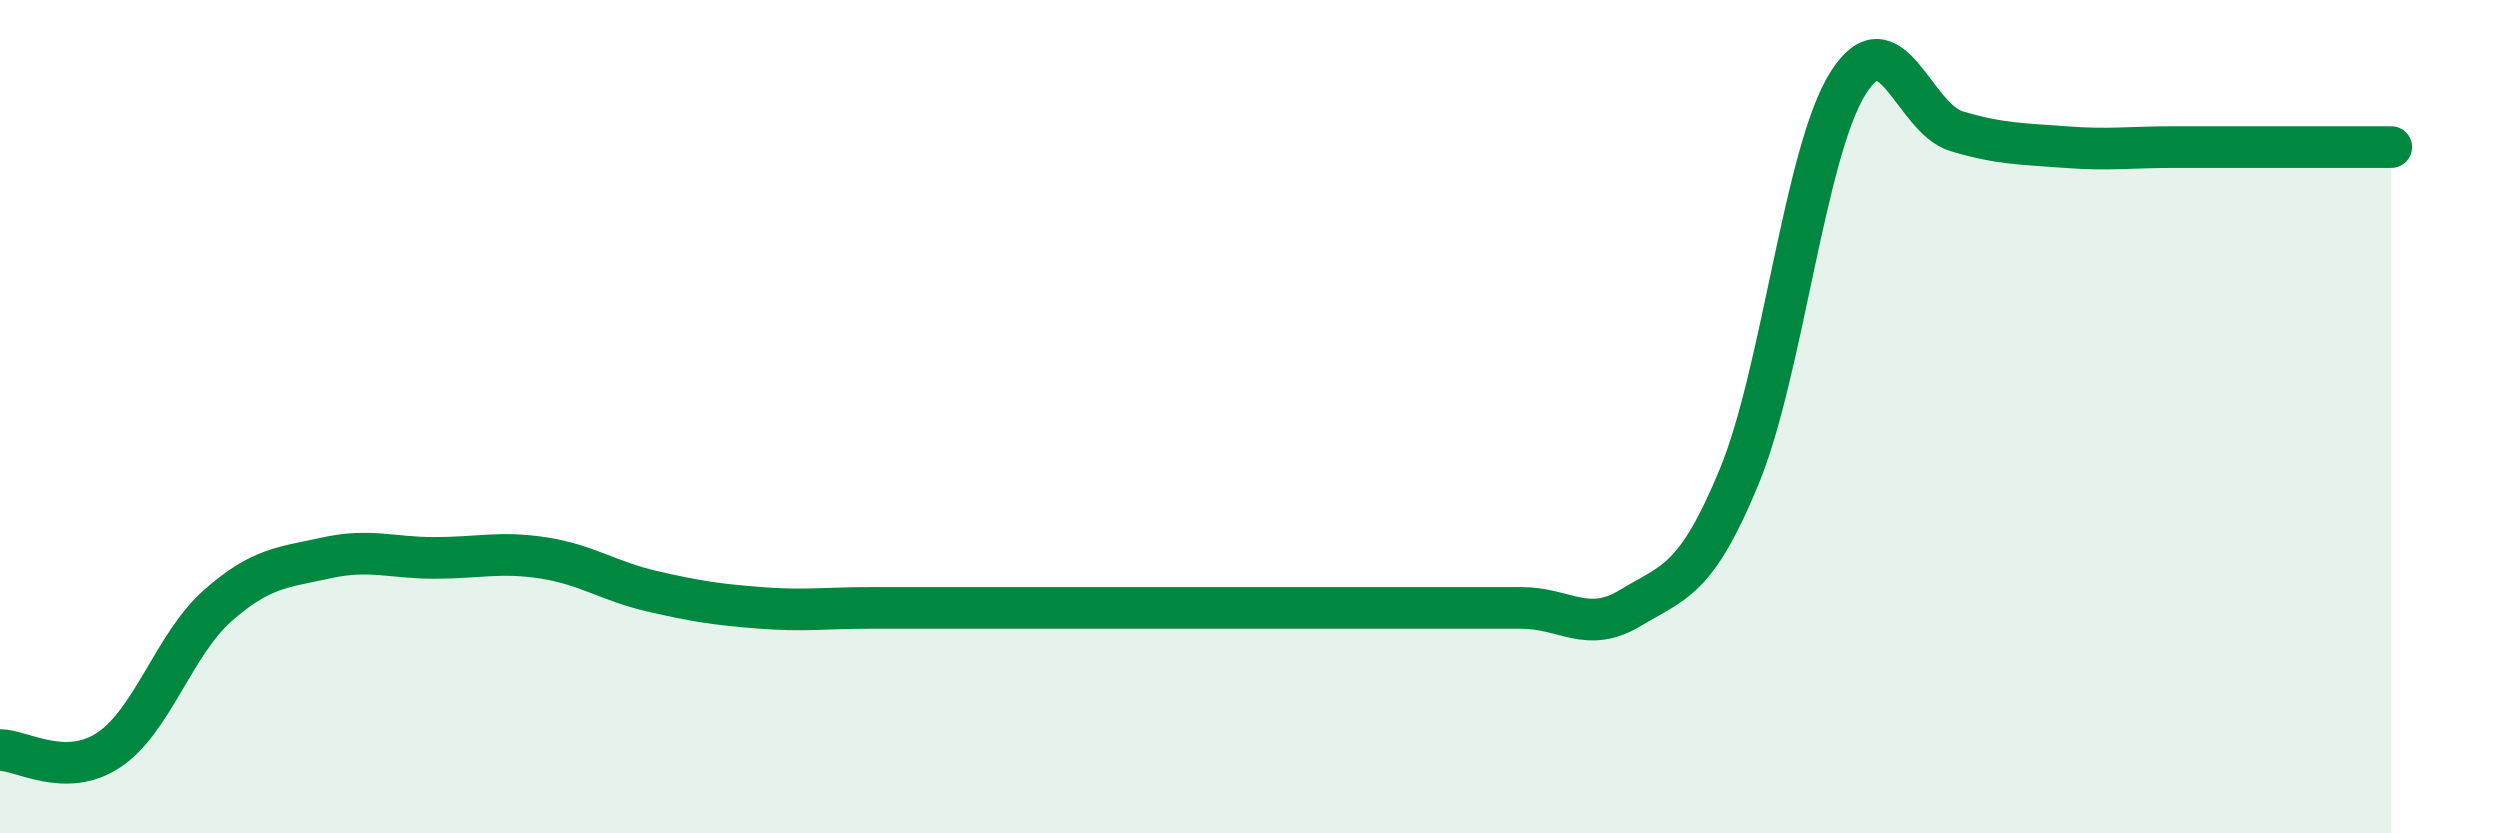
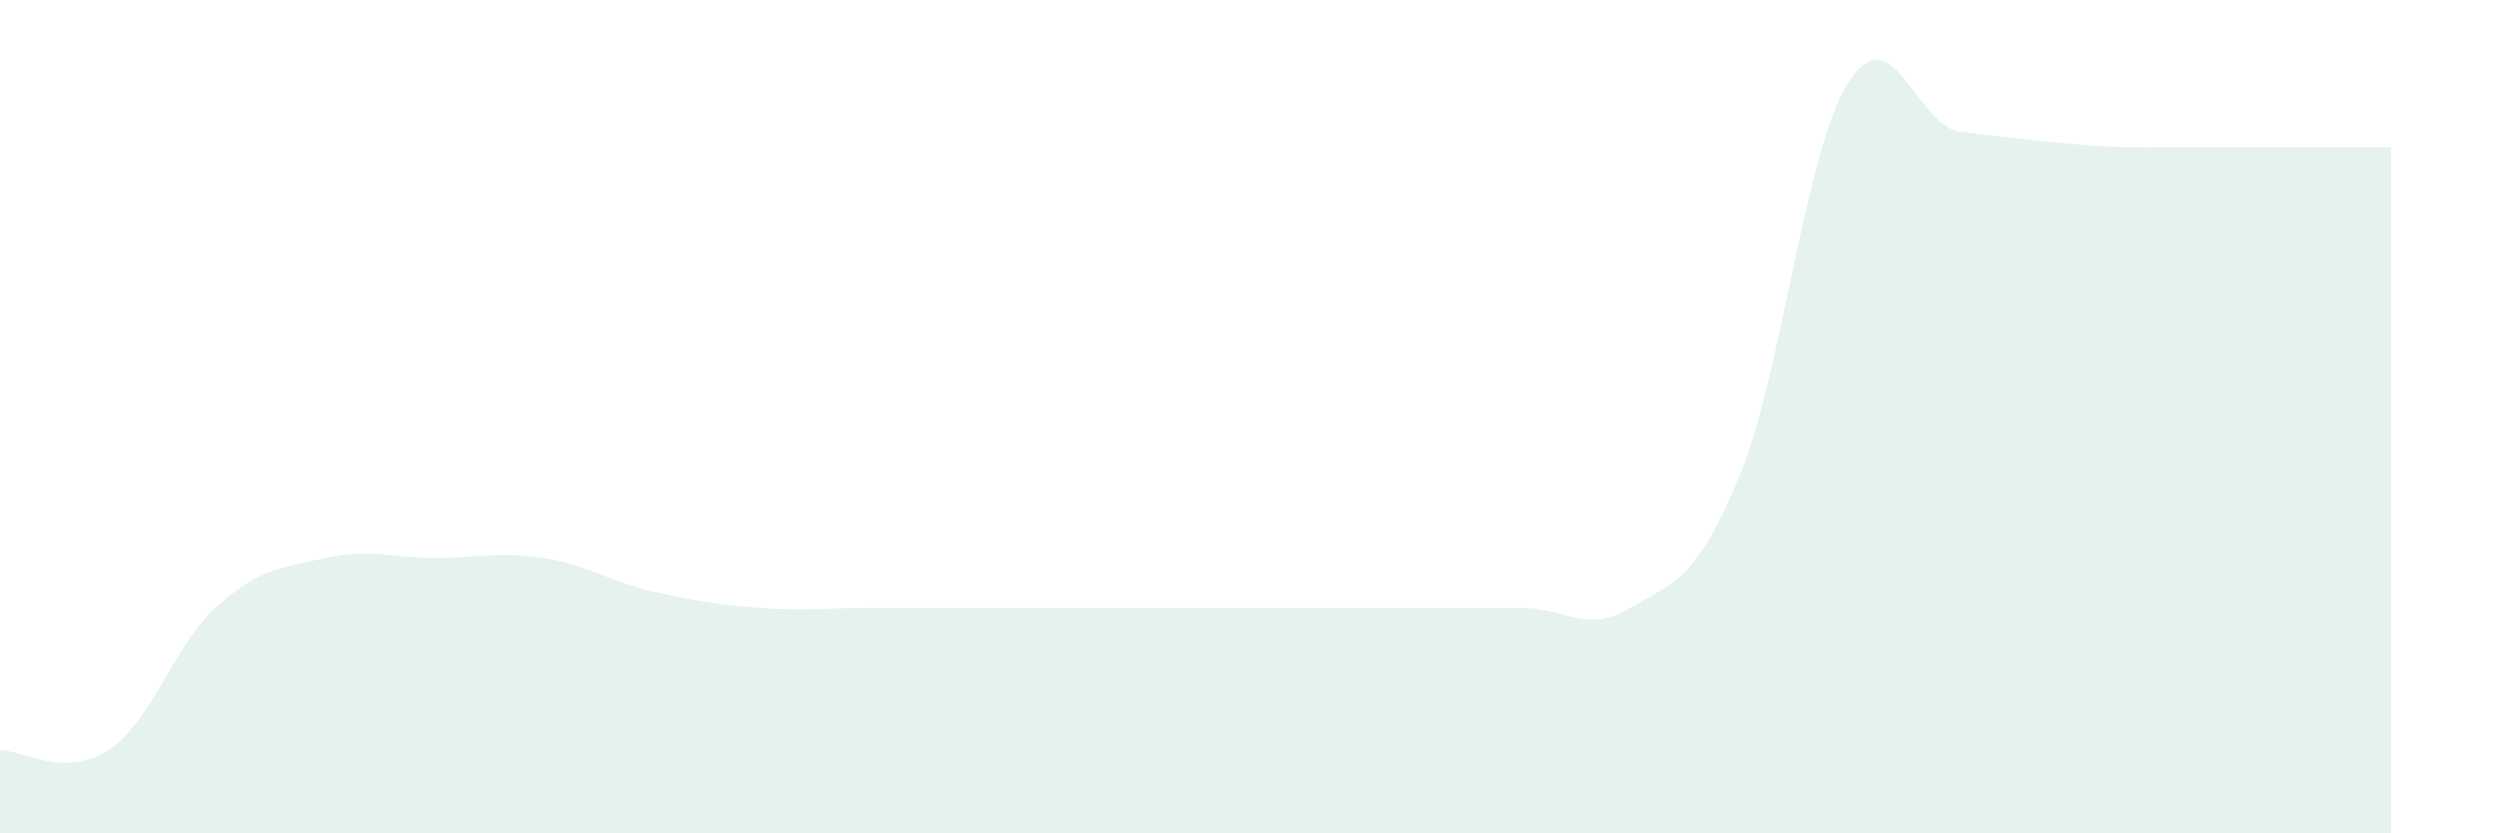
<svg xmlns="http://www.w3.org/2000/svg" width="60" height="20" viewBox="0 0 60 20">
-   <path d="M 0,18 C 0.52,18 1.57,18.69 2.61,18 C 3.65,17.31 4.18,15.46 5.22,14.54 C 6.26,13.62 6.79,13.62 7.83,13.39 C 8.87,13.16 9.39,13.39 10.43,13.39 C 11.47,13.39 12,13.23 13.04,13.39 C 14.08,13.55 14.61,13.95 15.65,14.19 C 16.69,14.43 17.22,14.51 18.26,14.59 C 19.3,14.67 19.83,14.59 20.87,14.59 C 21.91,14.59 22.44,14.59 23.48,14.59 C 24.52,14.59 25.05,14.59 26.09,14.59 C 27.13,14.59 27.66,14.59 28.7,14.59 C 29.74,14.59 30.26,14.59 31.3,14.59 C 32.34,14.59 32.87,14.59 33.91,14.59 C 34.95,14.59 35.48,14.59 36.52,14.59 C 37.56,14.59 38.09,15.22 39.13,14.59 C 40.17,13.96 40.7,13.96 41.74,11.44 C 42.78,8.92 43.31,3.66 44.35,2 C 45.39,0.34 45.92,2.84 46.96,3.15 C 48,3.46 48.53,3.45 49.57,3.53 C 50.61,3.61 51.13,3.53 52.17,3.53 C 53.21,3.53 53.74,3.53 54.78,3.53 C 55.82,3.53 56.87,3.53 57.39,3.53L57.39 20L0 20Z" fill="#008740" opacity="0.1" stroke-linecap="round" stroke-linejoin="round" />
-   <path d="M 0,18 C 0.52,18 1.57,18.69 2.61,18 C 3.65,17.31 4.18,15.46 5.22,14.54 C 6.26,13.62 6.79,13.62 7.83,13.39 C 8.87,13.16 9.39,13.39 10.43,13.39 C 11.47,13.39 12,13.23 13.04,13.39 C 14.08,13.55 14.61,13.95 15.65,14.19 C 16.69,14.43 17.22,14.51 18.26,14.59 C 19.3,14.67 19.83,14.59 20.87,14.59 C 21.91,14.59 22.44,14.59 23.48,14.59 C 24.52,14.59 25.05,14.59 26.09,14.59 C 27.13,14.59 27.66,14.59 28.7,14.59 C 29.74,14.59 30.26,14.59 31.3,14.59 C 32.34,14.59 32.87,14.59 33.91,14.59 C 34.95,14.59 35.48,14.59 36.52,14.59 C 37.56,14.59 38.09,15.22 39.13,14.59 C 40.17,13.96 40.7,13.96 41.74,11.44 C 42.78,8.92 43.31,3.66 44.35,2 C 45.39,0.34 45.92,2.84 46.96,3.15 C 48,3.46 48.53,3.45 49.57,3.53 C 50.61,3.61 51.13,3.53 52.17,3.53 C 53.21,3.53 53.74,3.53 54.78,3.53 C 55.82,3.53 56.87,3.53 57.39,3.53" stroke="#008740" stroke-width="1" fill="none" stroke-linecap="round" stroke-linejoin="round" />
+   <path d="M 0,18 C 0.52,18 1.57,18.69 2.61,18 C 3.65,17.31 4.18,15.46 5.22,14.54 C 6.26,13.62 6.79,13.62 7.83,13.39 C 8.87,13.16 9.39,13.39 10.43,13.39 C 11.47,13.39 12,13.23 13.04,13.39 C 14.08,13.55 14.61,13.95 15.65,14.19 C 16.69,14.43 17.22,14.51 18.26,14.59 C 19.3,14.67 19.83,14.59 20.87,14.59 C 21.91,14.59 22.44,14.59 23.48,14.59 C 24.52,14.59 25.05,14.59 26.09,14.59 C 27.13,14.59 27.66,14.59 28.7,14.59 C 29.74,14.59 30.26,14.59 31.3,14.59 C 32.34,14.59 32.87,14.59 33.91,14.59 C 34.95,14.59 35.48,14.59 36.52,14.59 C 37.56,14.59 38.09,15.22 39.13,14.59 C 40.17,13.96 40.7,13.96 41.74,11.44 C 42.78,8.92 43.31,3.66 44.35,2 C 45.39,0.34 45.92,2.84 46.96,3.15 C 50.61,3.61 51.13,3.53 52.17,3.53 C 53.21,3.53 53.74,3.53 54.78,3.53 C 55.82,3.53 56.87,3.53 57.39,3.53L57.39 20L0 20Z" fill="#008740" opacity="0.1" stroke-linecap="round" stroke-linejoin="round" />
</svg>